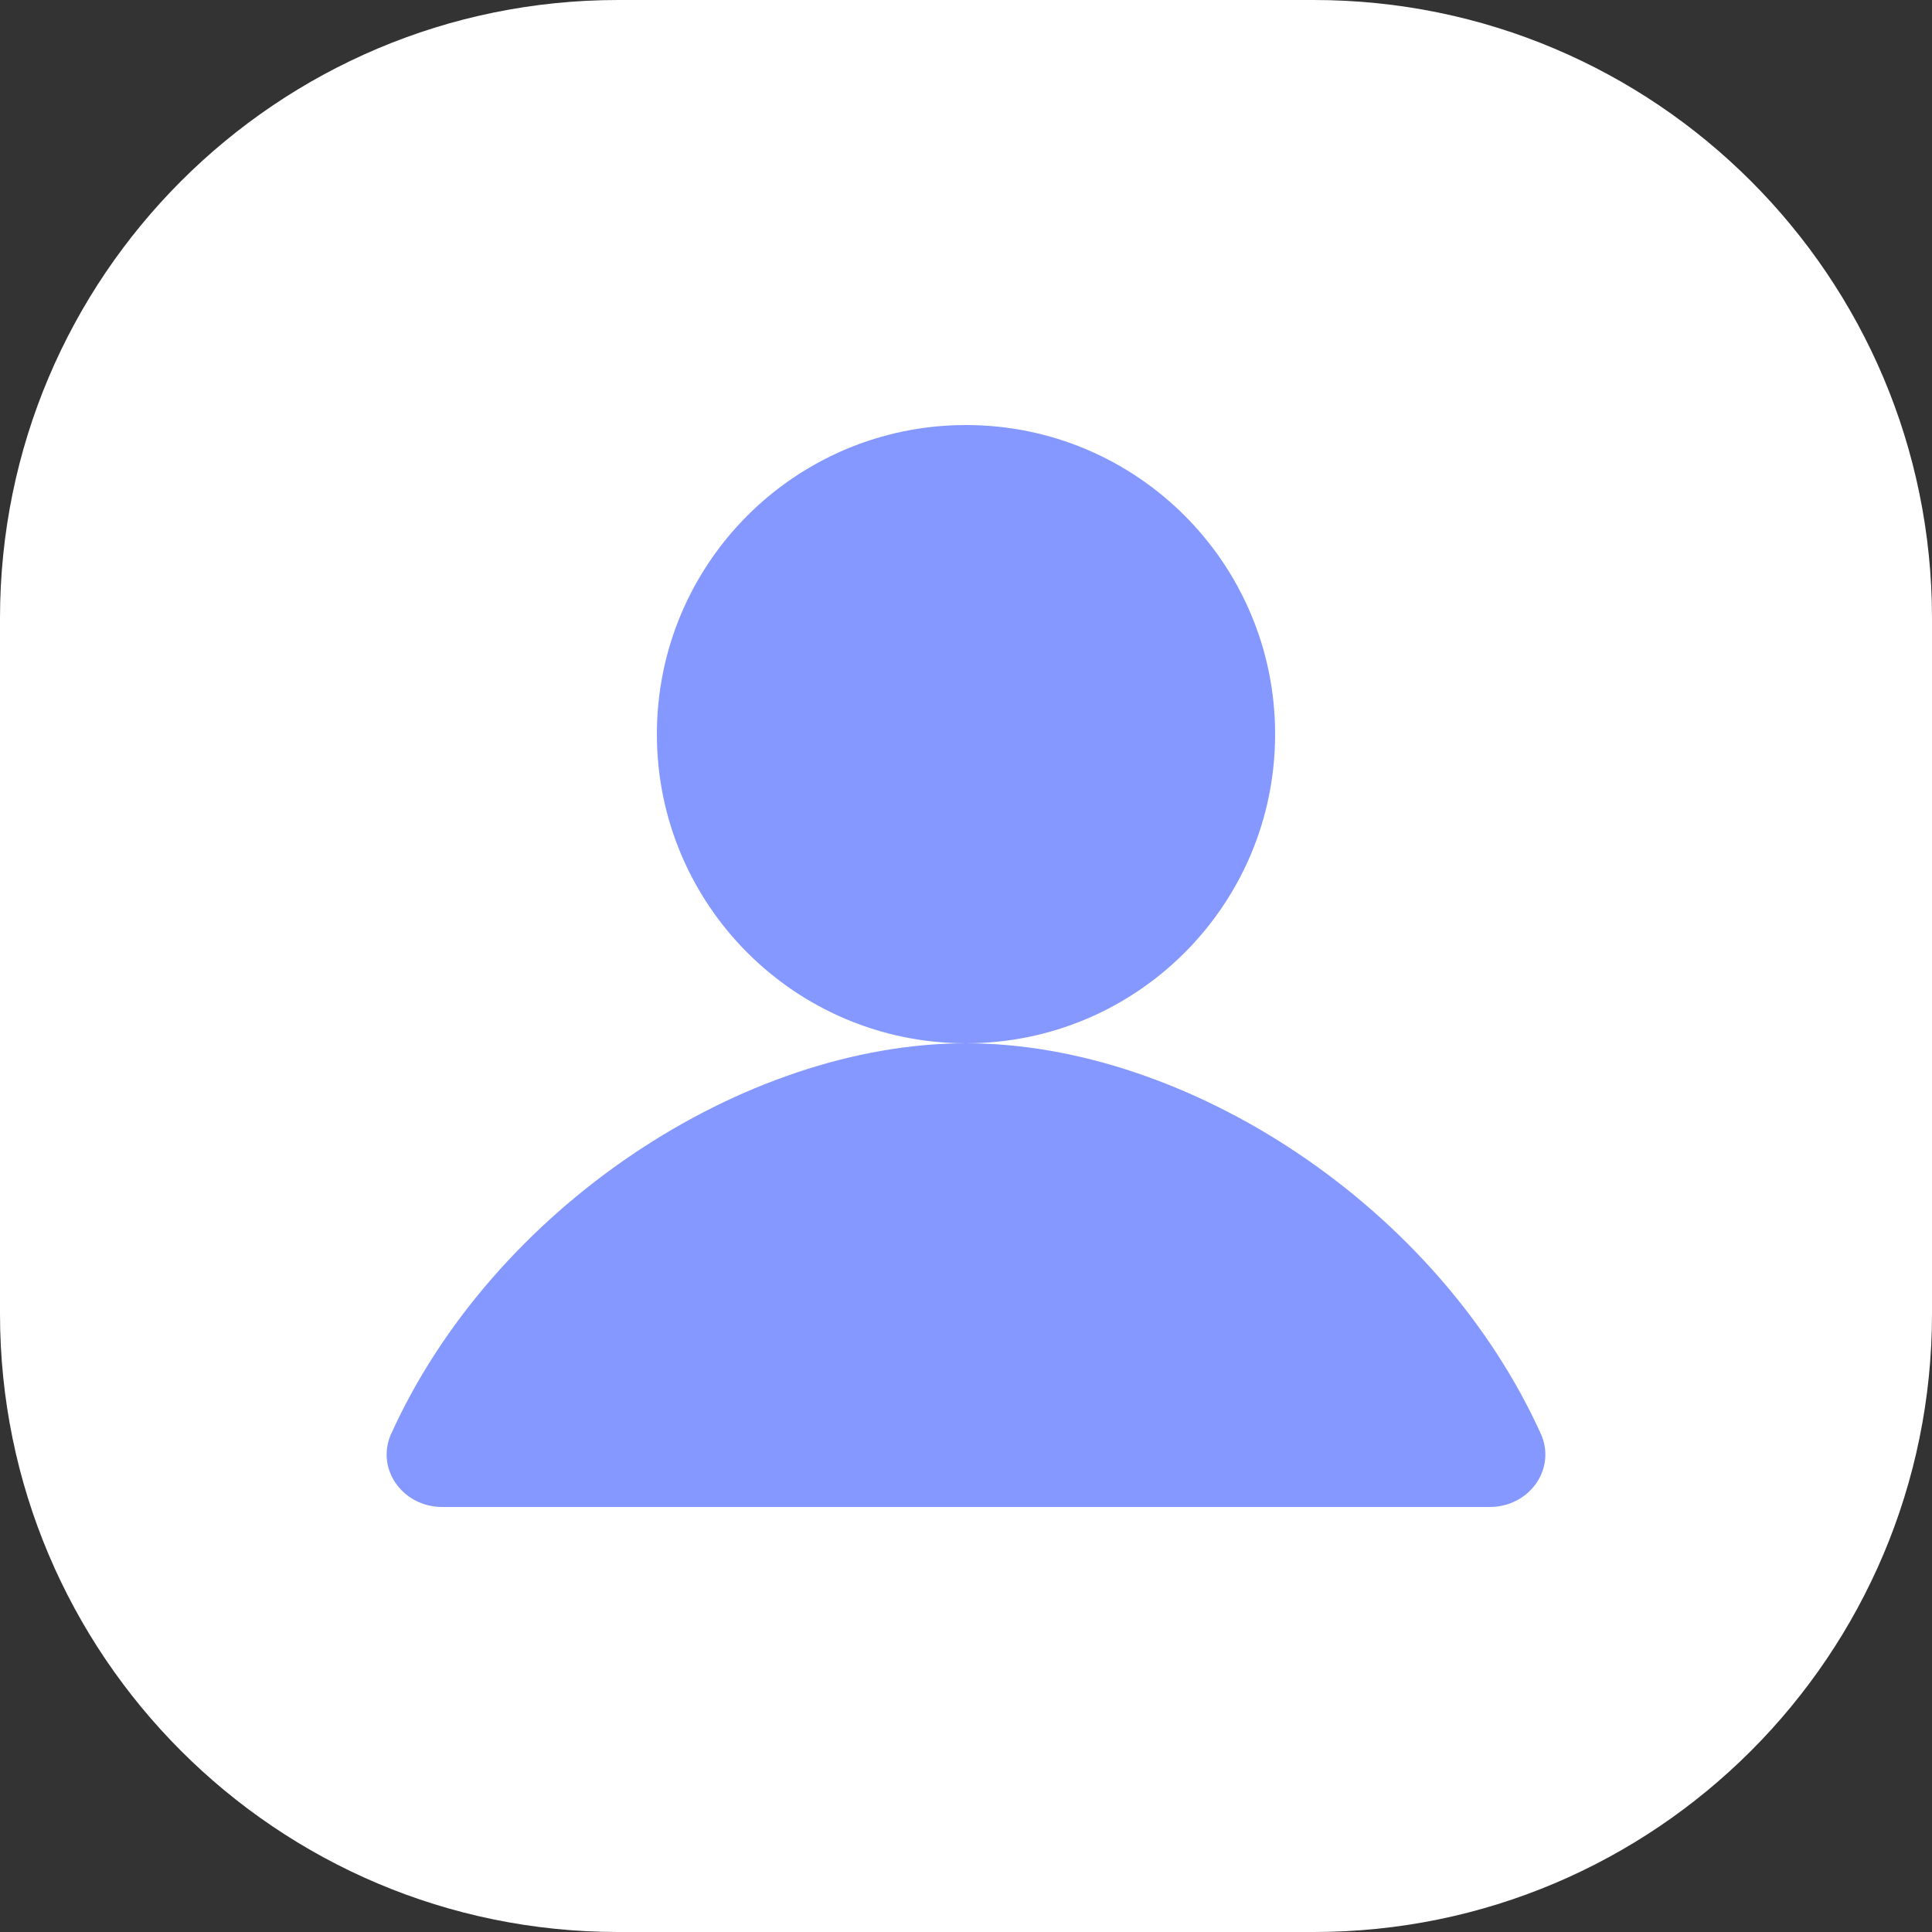
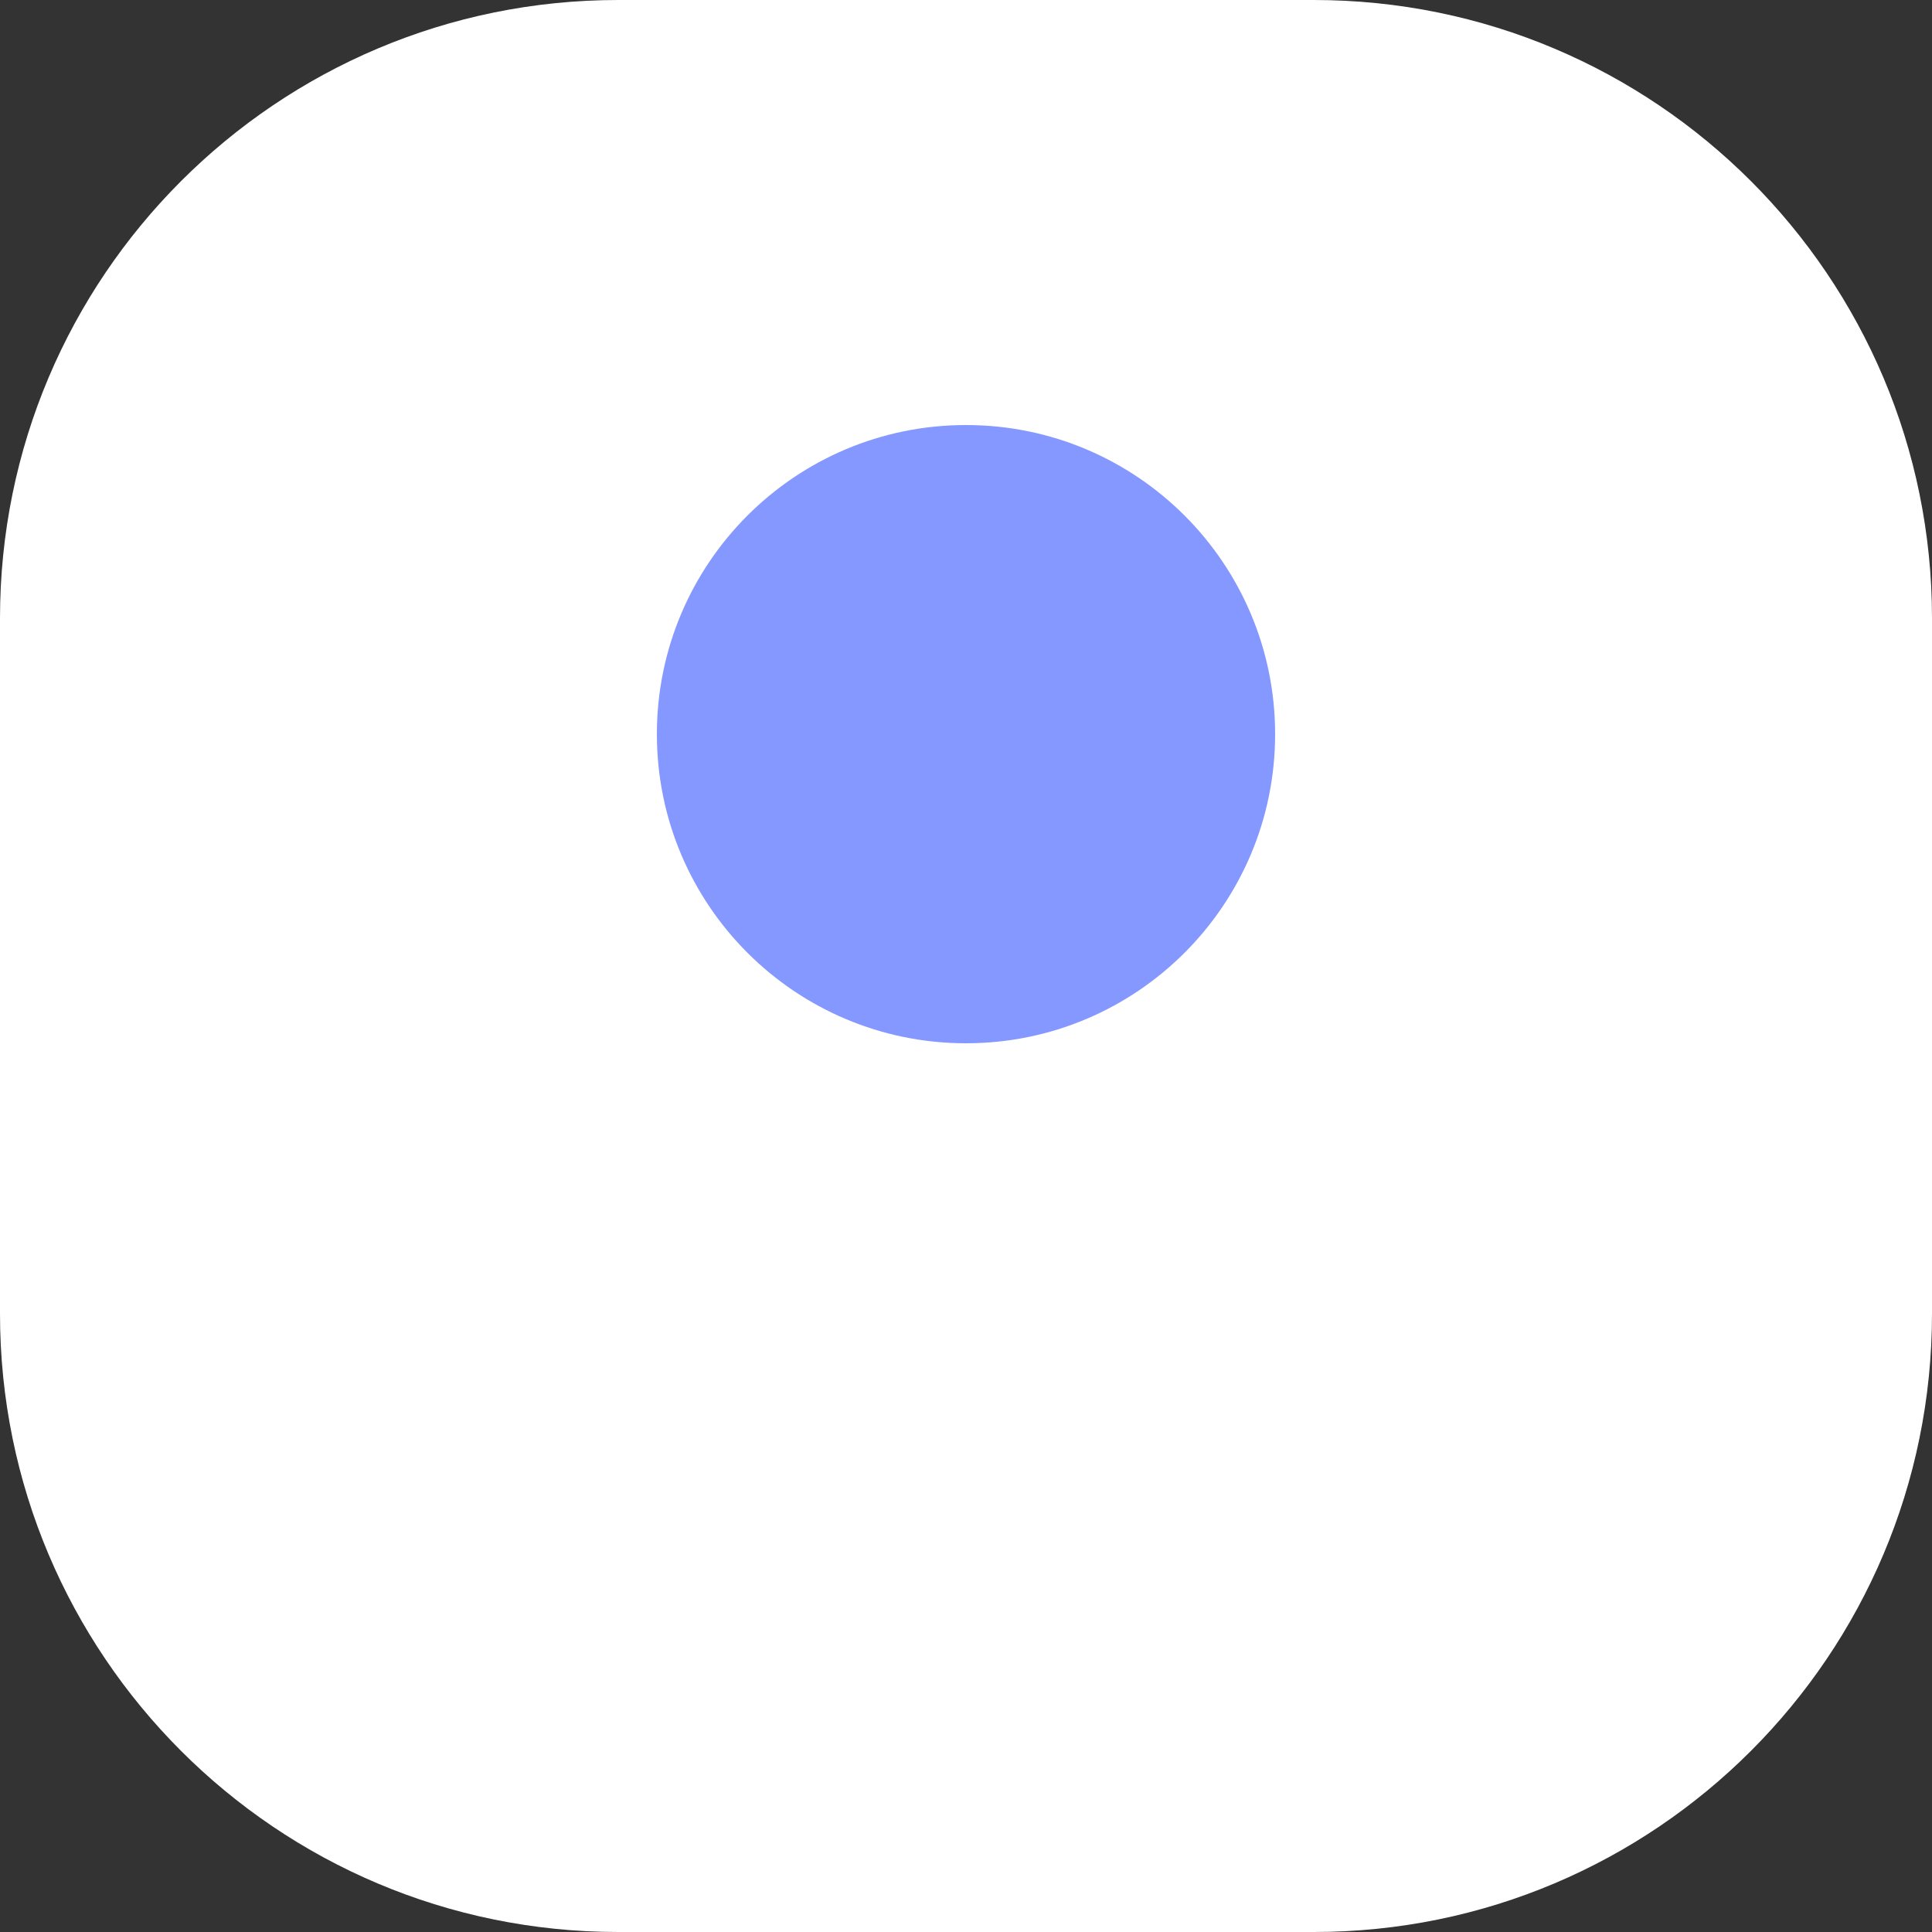
<svg xmlns="http://www.w3.org/2000/svg" width="100" height="100" viewBox="0 0 100 100" fill="none">
  <rect x="0" y="0" width="100" height="100" fill="#333333" stroke="none" />
  <path d="M68 0H32C14.327 0 0 14.327 0 32V68C0 85.673 14.327 100 32 100H68C85.673 100 100 85.673 100 68V32C100 14.327 85.673 0 68 0Z" fill="white" />
  <path d="M50 54C58.837 54 66 46.837 66 38C66 29.163 58.837 22 50 22C41.163 22 34 29.163 34 38C34 46.837 41.163 54 50 54Z" fill="#8598FF" />
-   <path d="M77.122 78C79.082 78 80.517 76.145 79.801 74.32C74.5 62.5 61.5 54 50 54C38.5 54 25.5 62.5 20.199 74.32C19.483 76.145 20.918 78 22.878 78H77.122Z" fill="#8598FF" />
</svg>